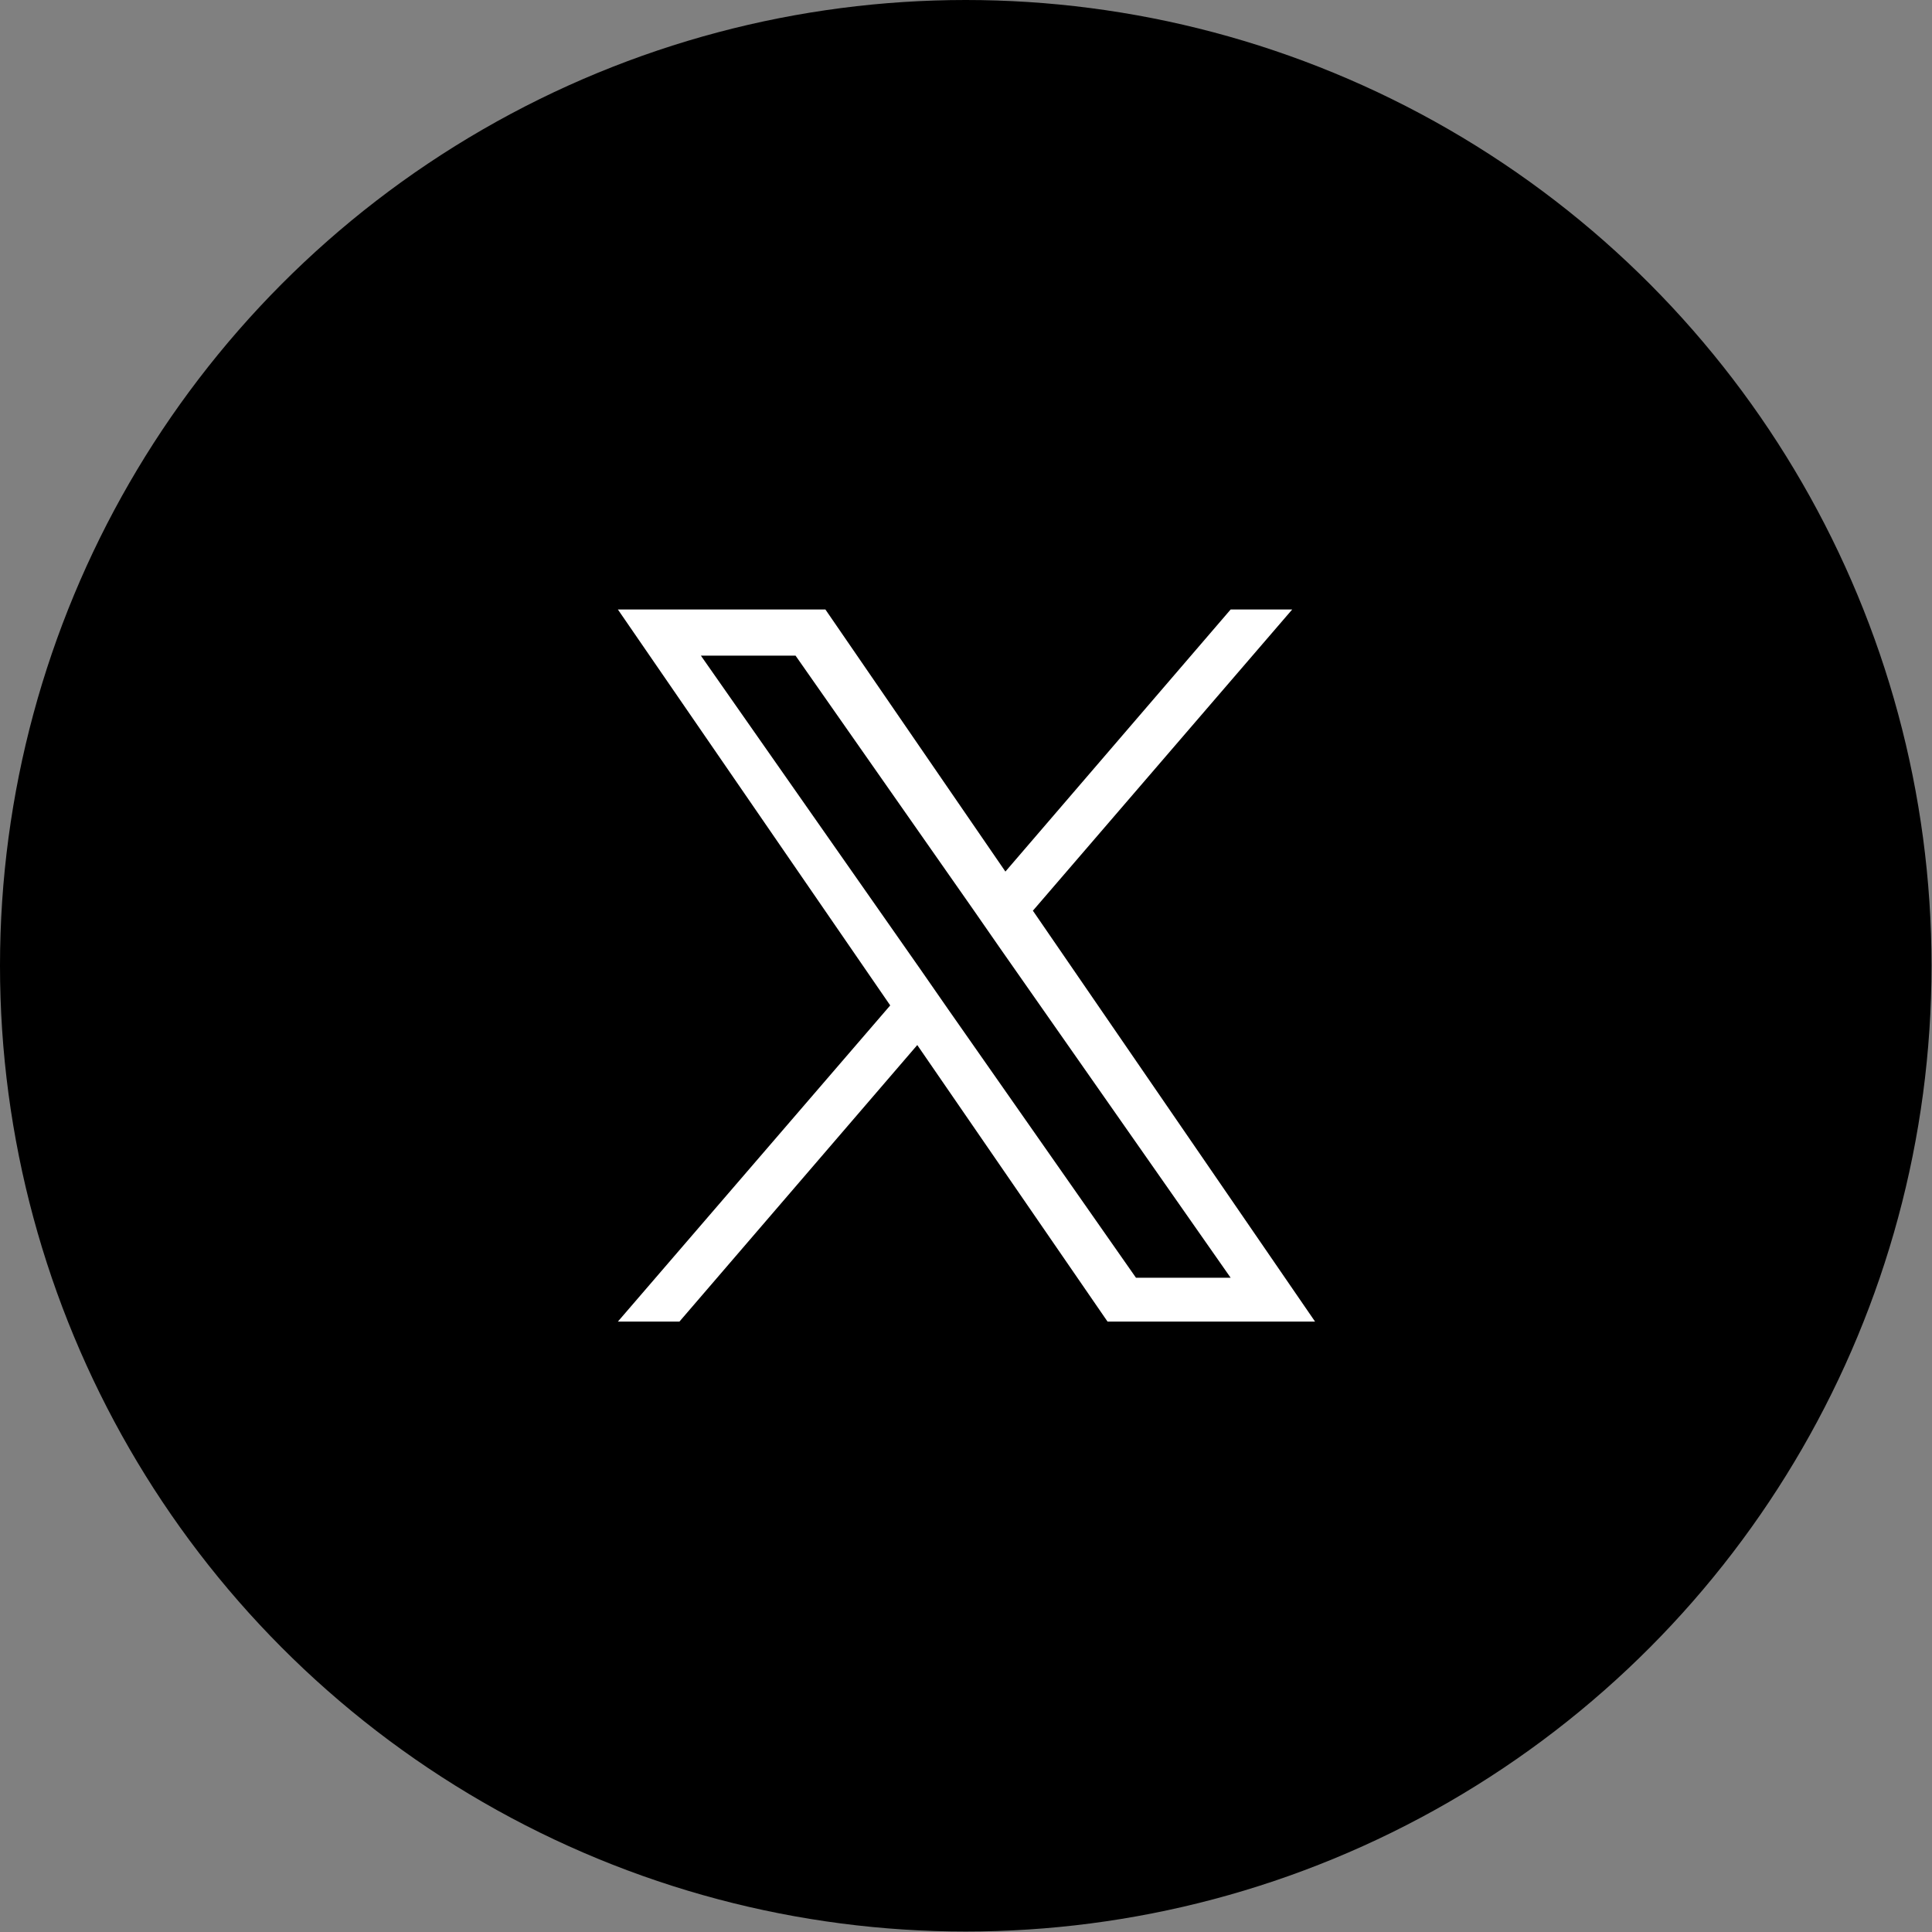
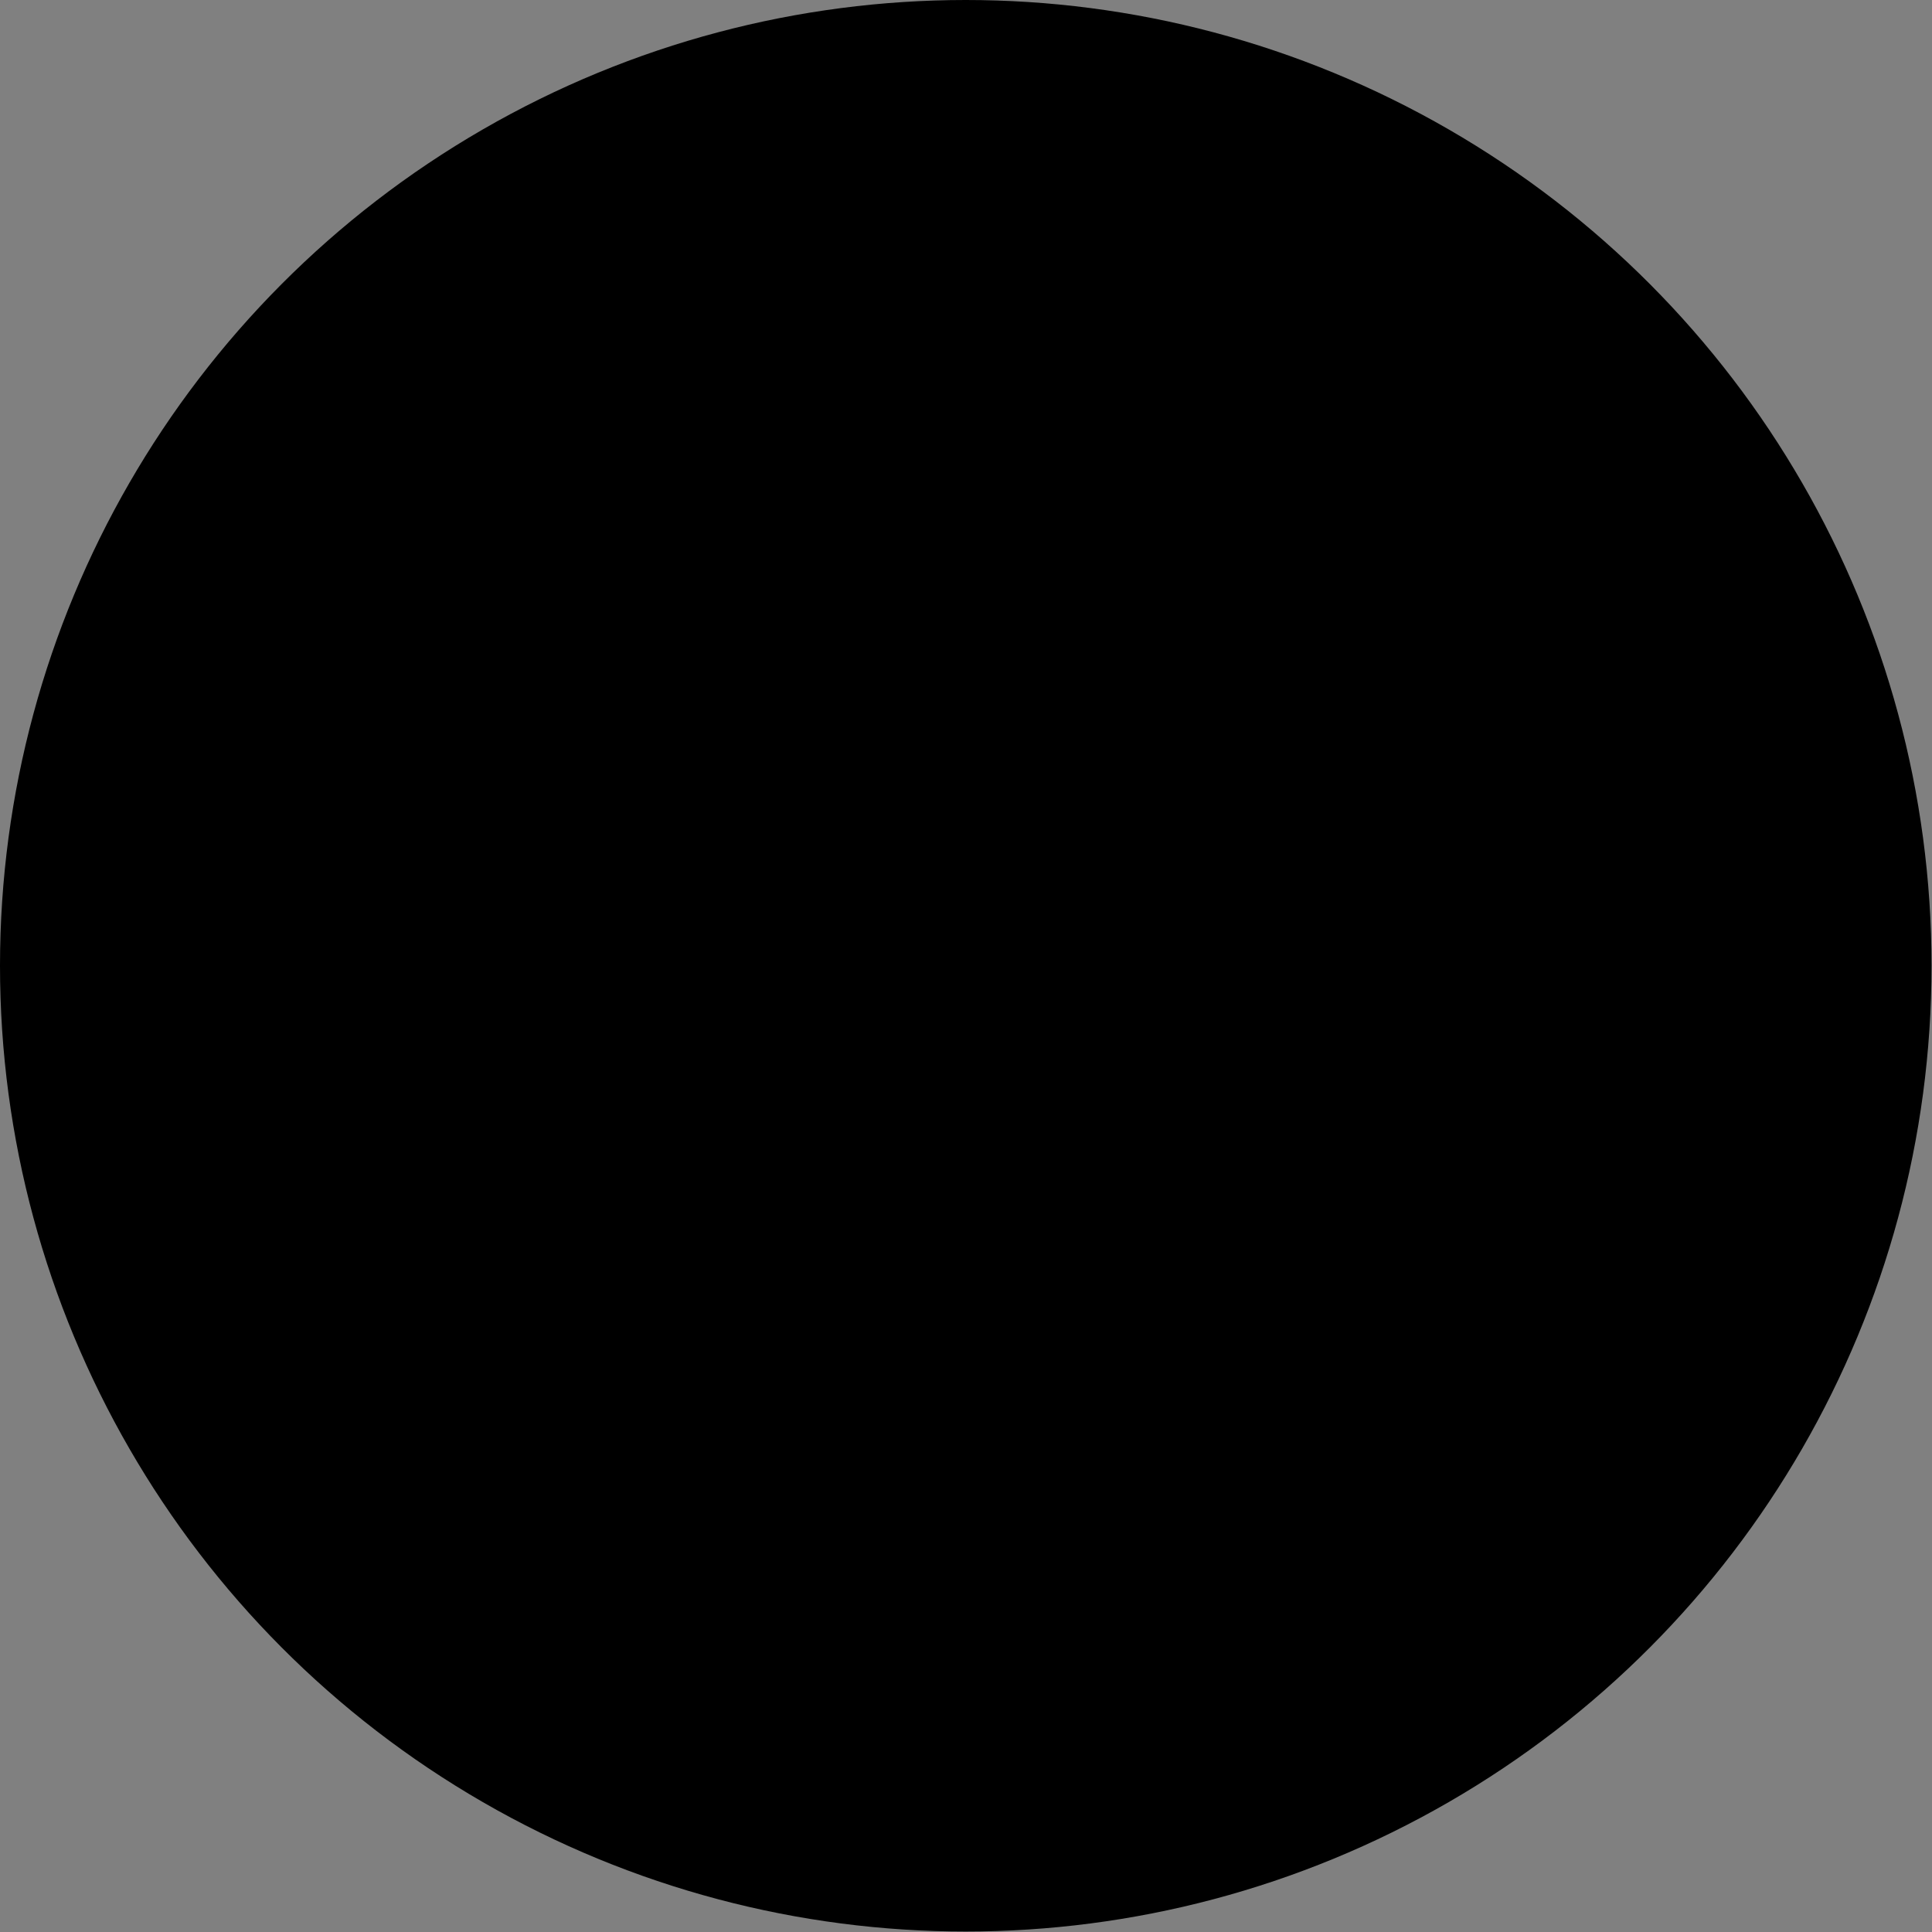
<svg xmlns="http://www.w3.org/2000/svg" id="_レイヤー_2" data-name="レイヤー 2" viewBox="0 0 41.43 41.43">
  <rect x="0" y="0" width="41.43" height="41.43" fill="#808080" stroke="none" />
  <defs>
    <style>
      .cls-1 {
        fill: #fff;
      }
    </style>
  </defs>
  <g id="_レイヤー_1-2" data-name="レイヤー 1">
    <g>
      <circle cx="20.71" cy="20.71" r="20.71" />
-       <path class="cls-1" d="M22.14,19.54l5.57-6.47h-1.32l-4.83,5.62-3.86-5.62h-4.45l5.84,8.49-5.84,6.78h1.32l5.1-5.93,4.08,5.93h4.45l-6.05-8.81h0ZM20.33,21.64l-.59-.85-4.71-6.73h2.03l3.8,5.43.59.85,4.94,7.06h-2.03l-4.03-5.76h0Z" />
    </g>
  </g>
</svg>